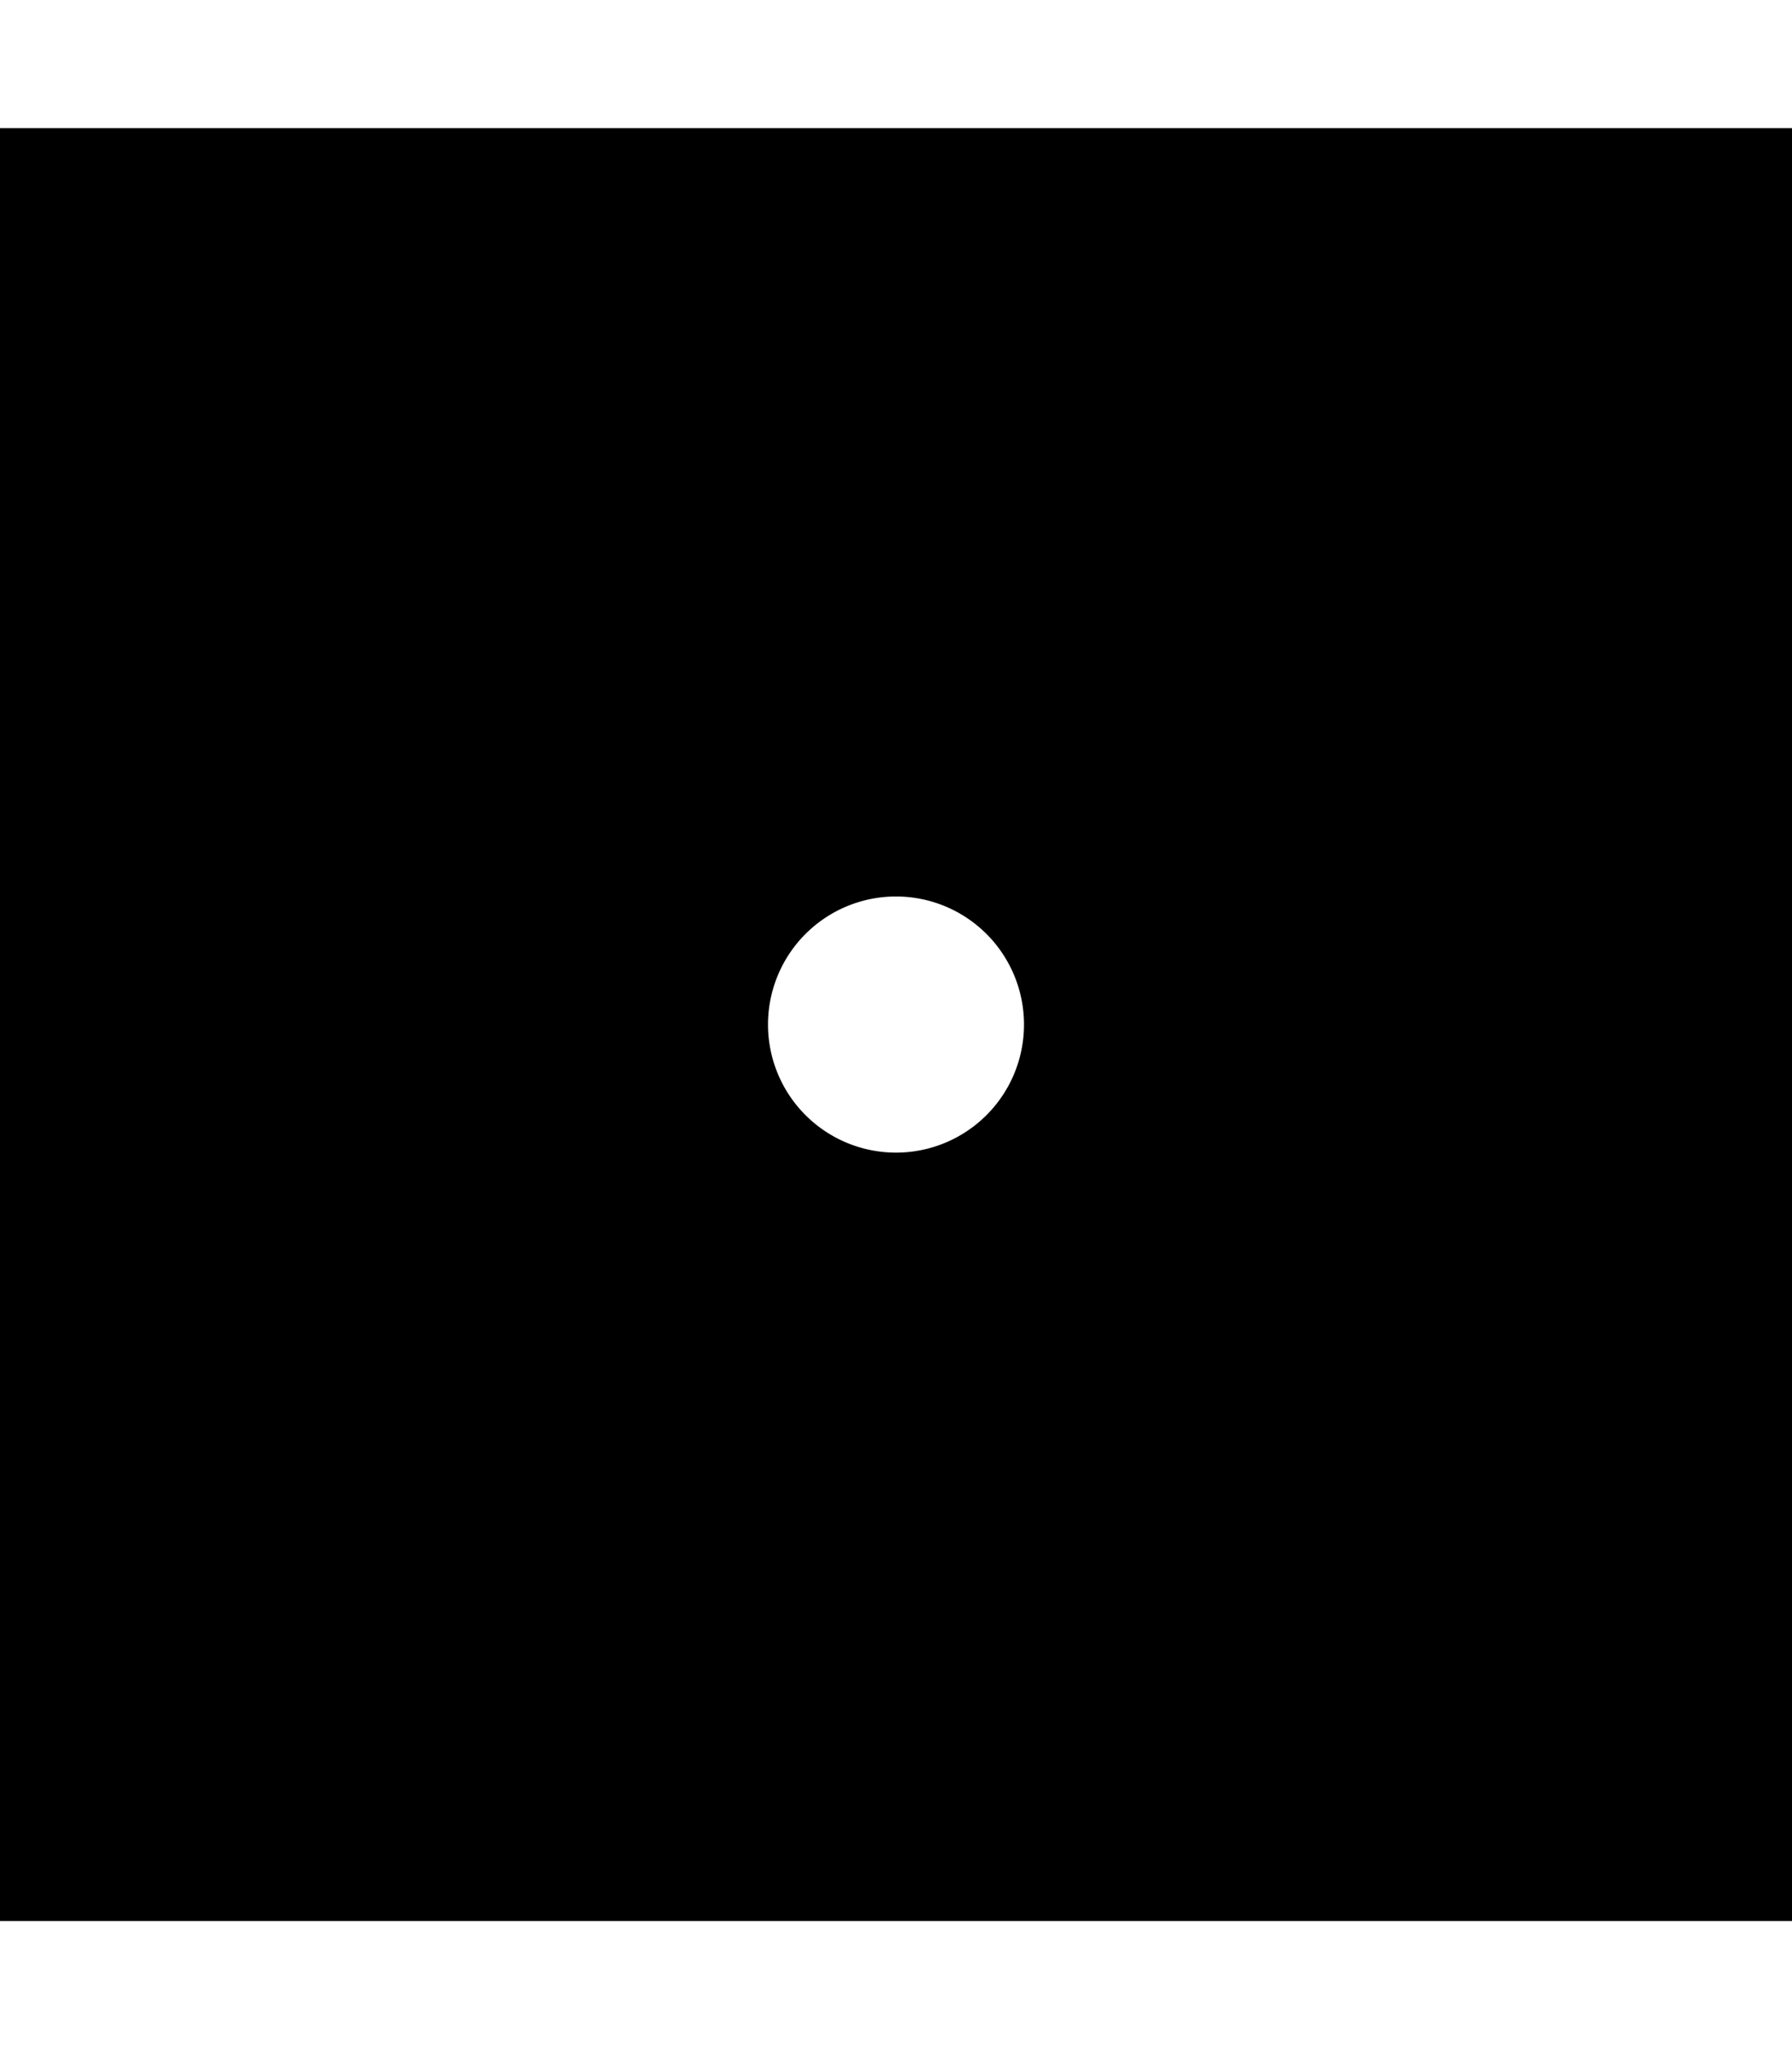
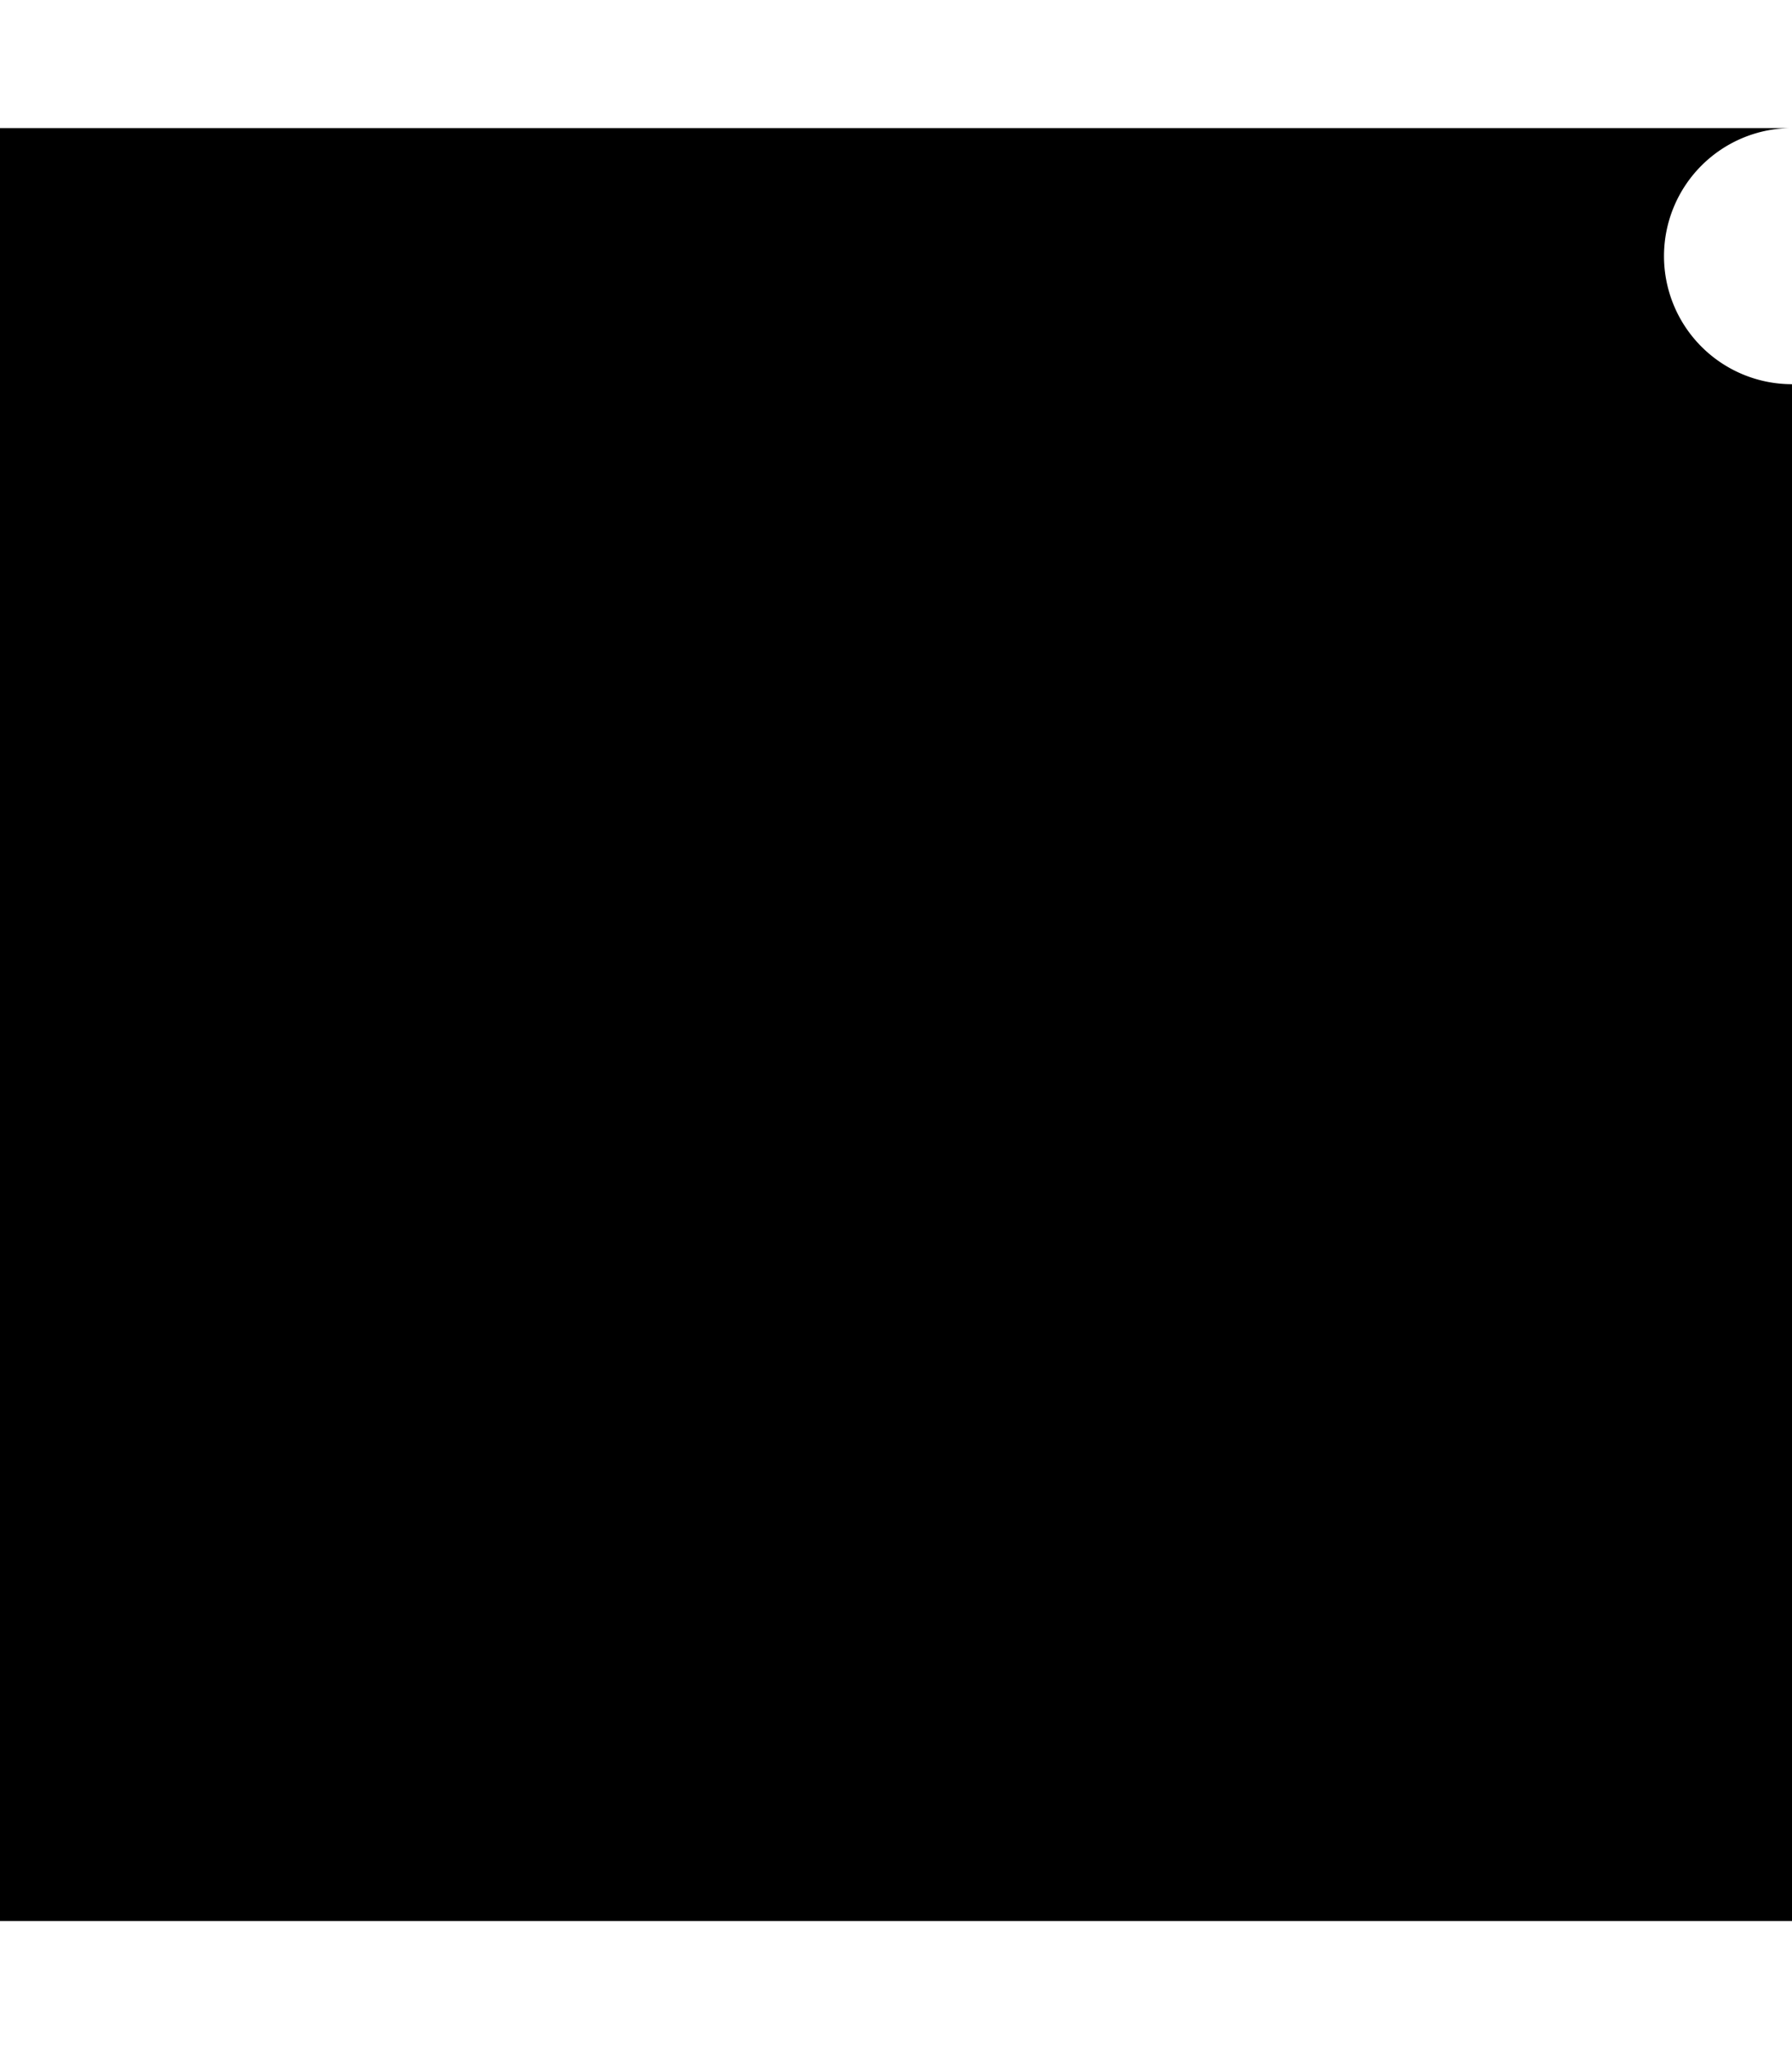
<svg xmlns="http://www.w3.org/2000/svg" viewBox="0 0 448 512">
-   <path d="M448 32H0V480H448V32zM224 224a32 32 0 1 1 0 64 32 32 0 1 1 0-64z" />
+   <path d="M448 32H0V480H448V32za32 32 0 1 1 0 64 32 32 0 1 1 0-64z" />
</svg>